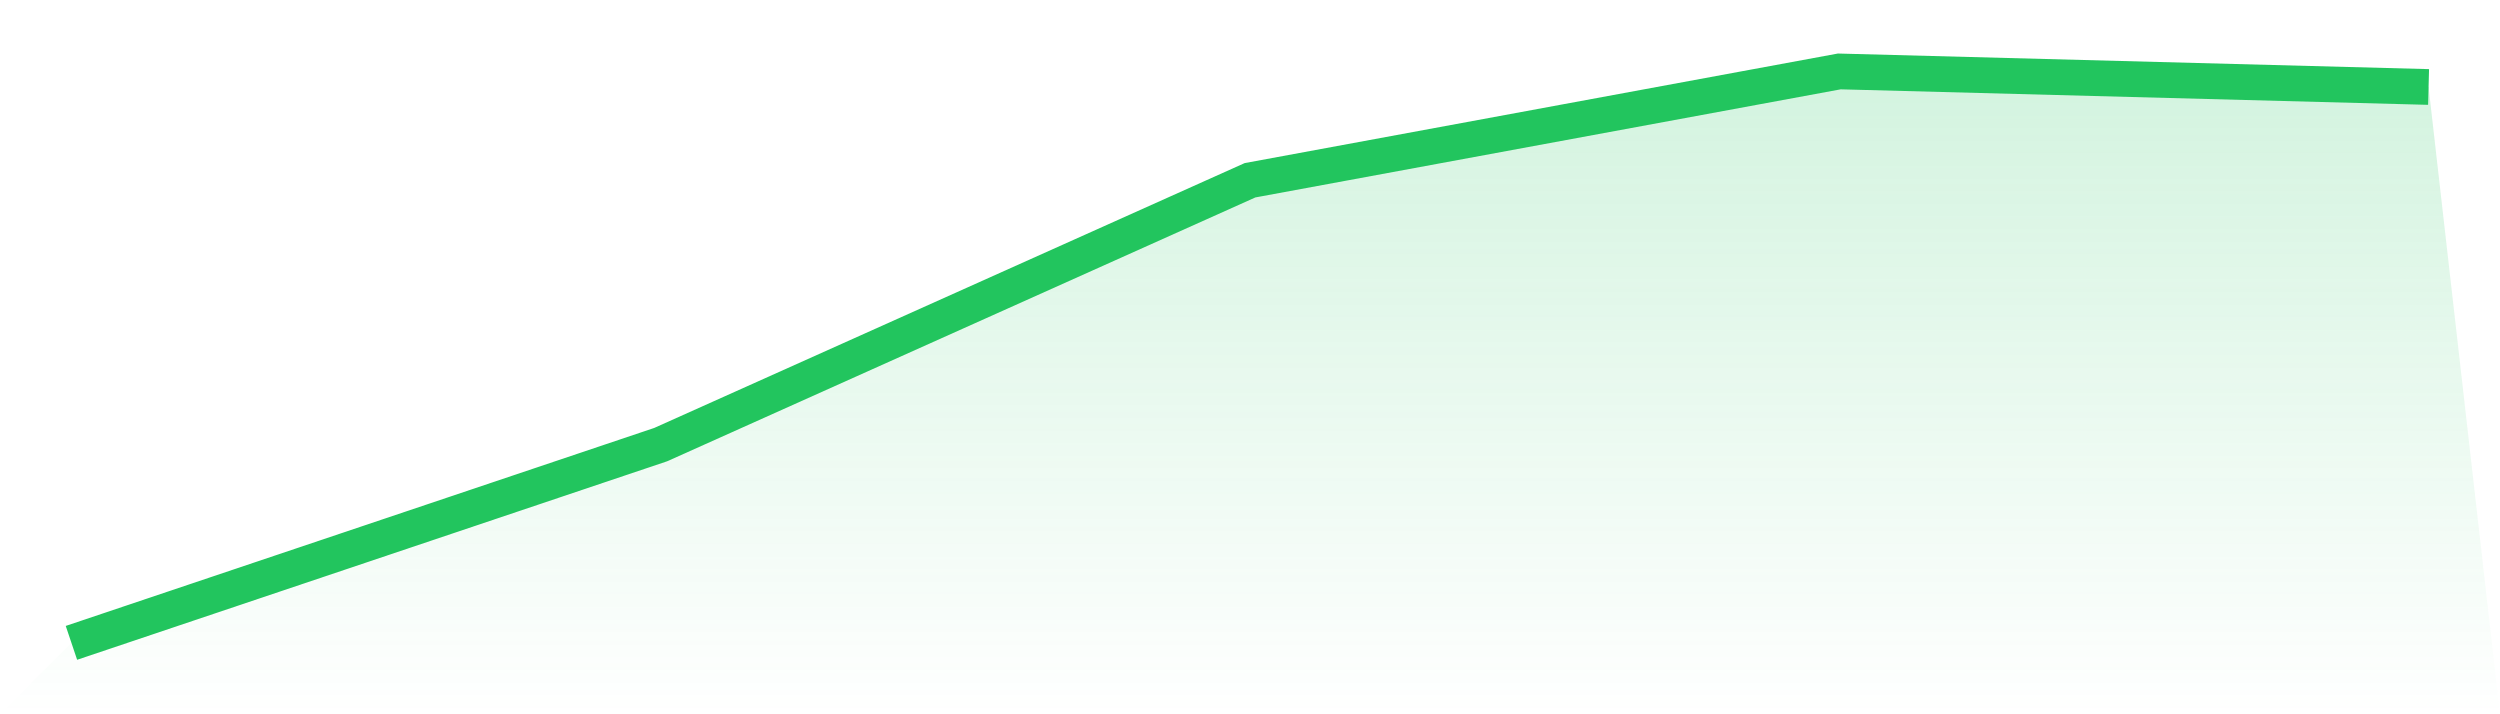
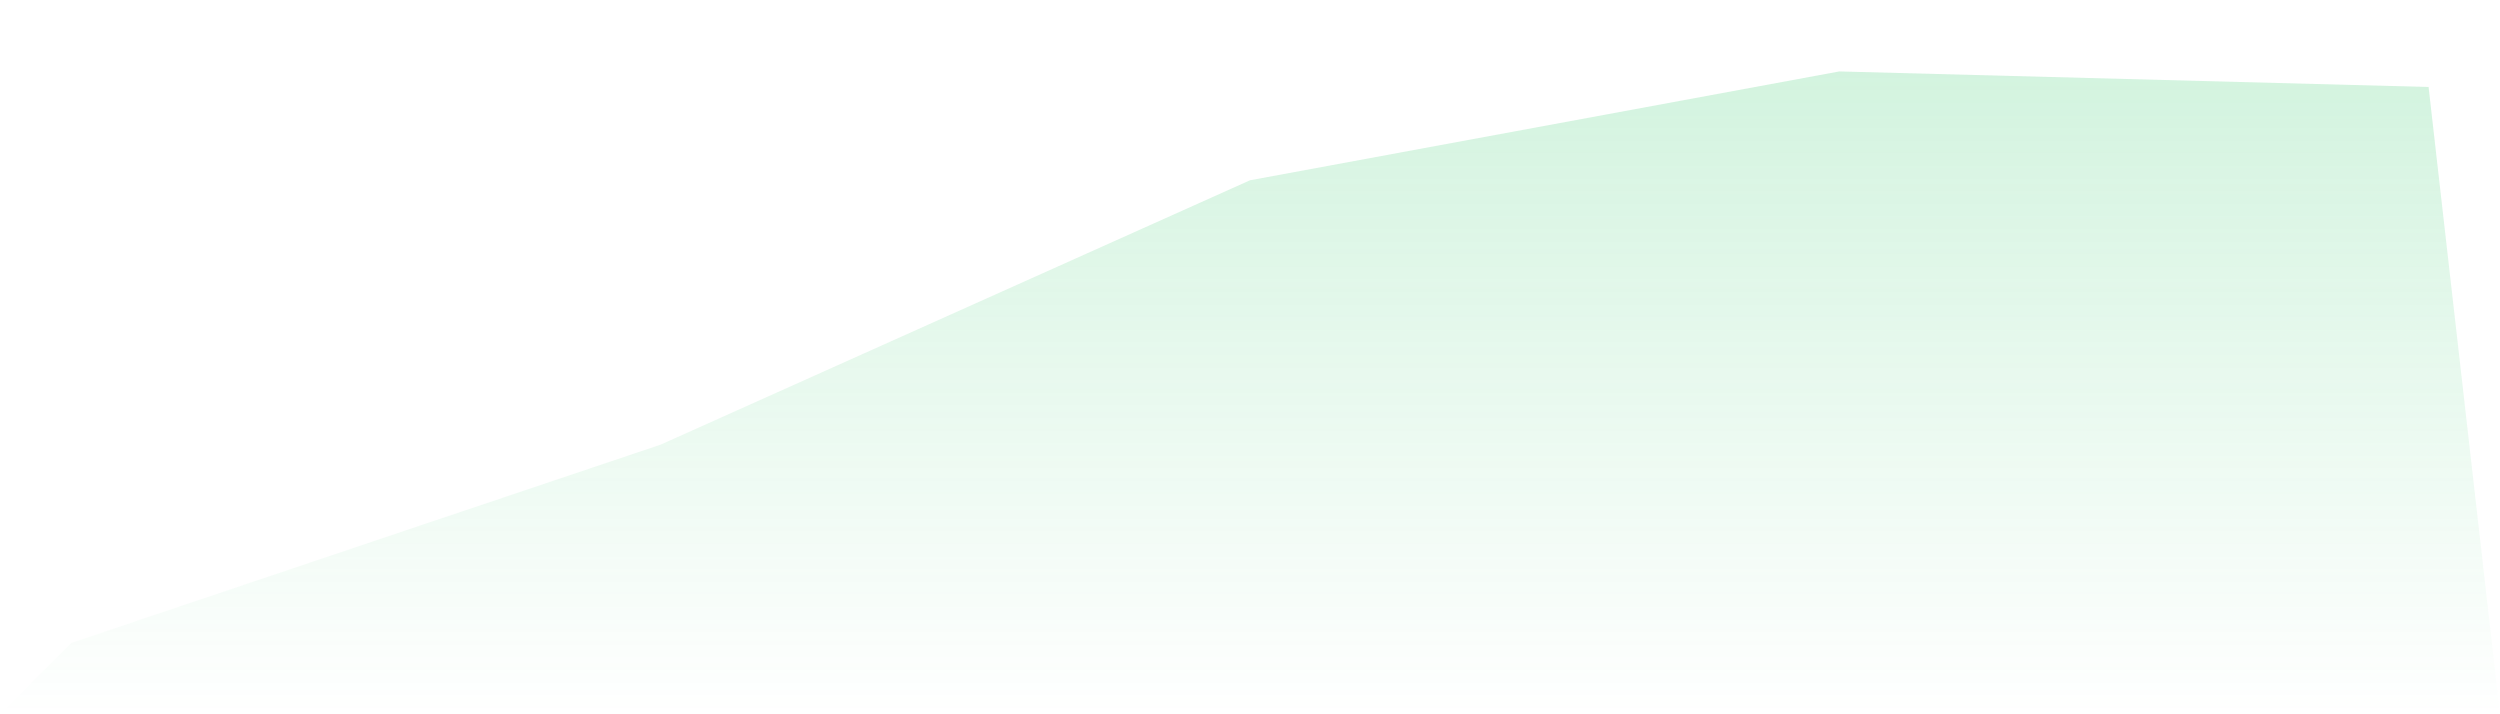
<svg xmlns="http://www.w3.org/2000/svg" viewBox="0 0 140 40">
  <defs>
    <linearGradient id="gradient" x1="0" x2="0" y1="0" y2="1">
      <stop offset="0%" stop-color="#22c55e" stop-opacity="0.2" />
      <stop offset="100%" stop-color="#22c55e" stop-opacity="0" />
    </linearGradient>
  </defs>
  <path d="M4,36 L4,36 L37,24.898 L70,10.095 L103,4 L136,4.871 L140,40 L0,40 z" fill="url(#gradient)" />
-   <path d="M4,36 L4,36 L37,24.898 L70,10.095 L103,4 L136,4.871" fill="none" stroke="#22c55e" stroke-width="2" />
</svg>